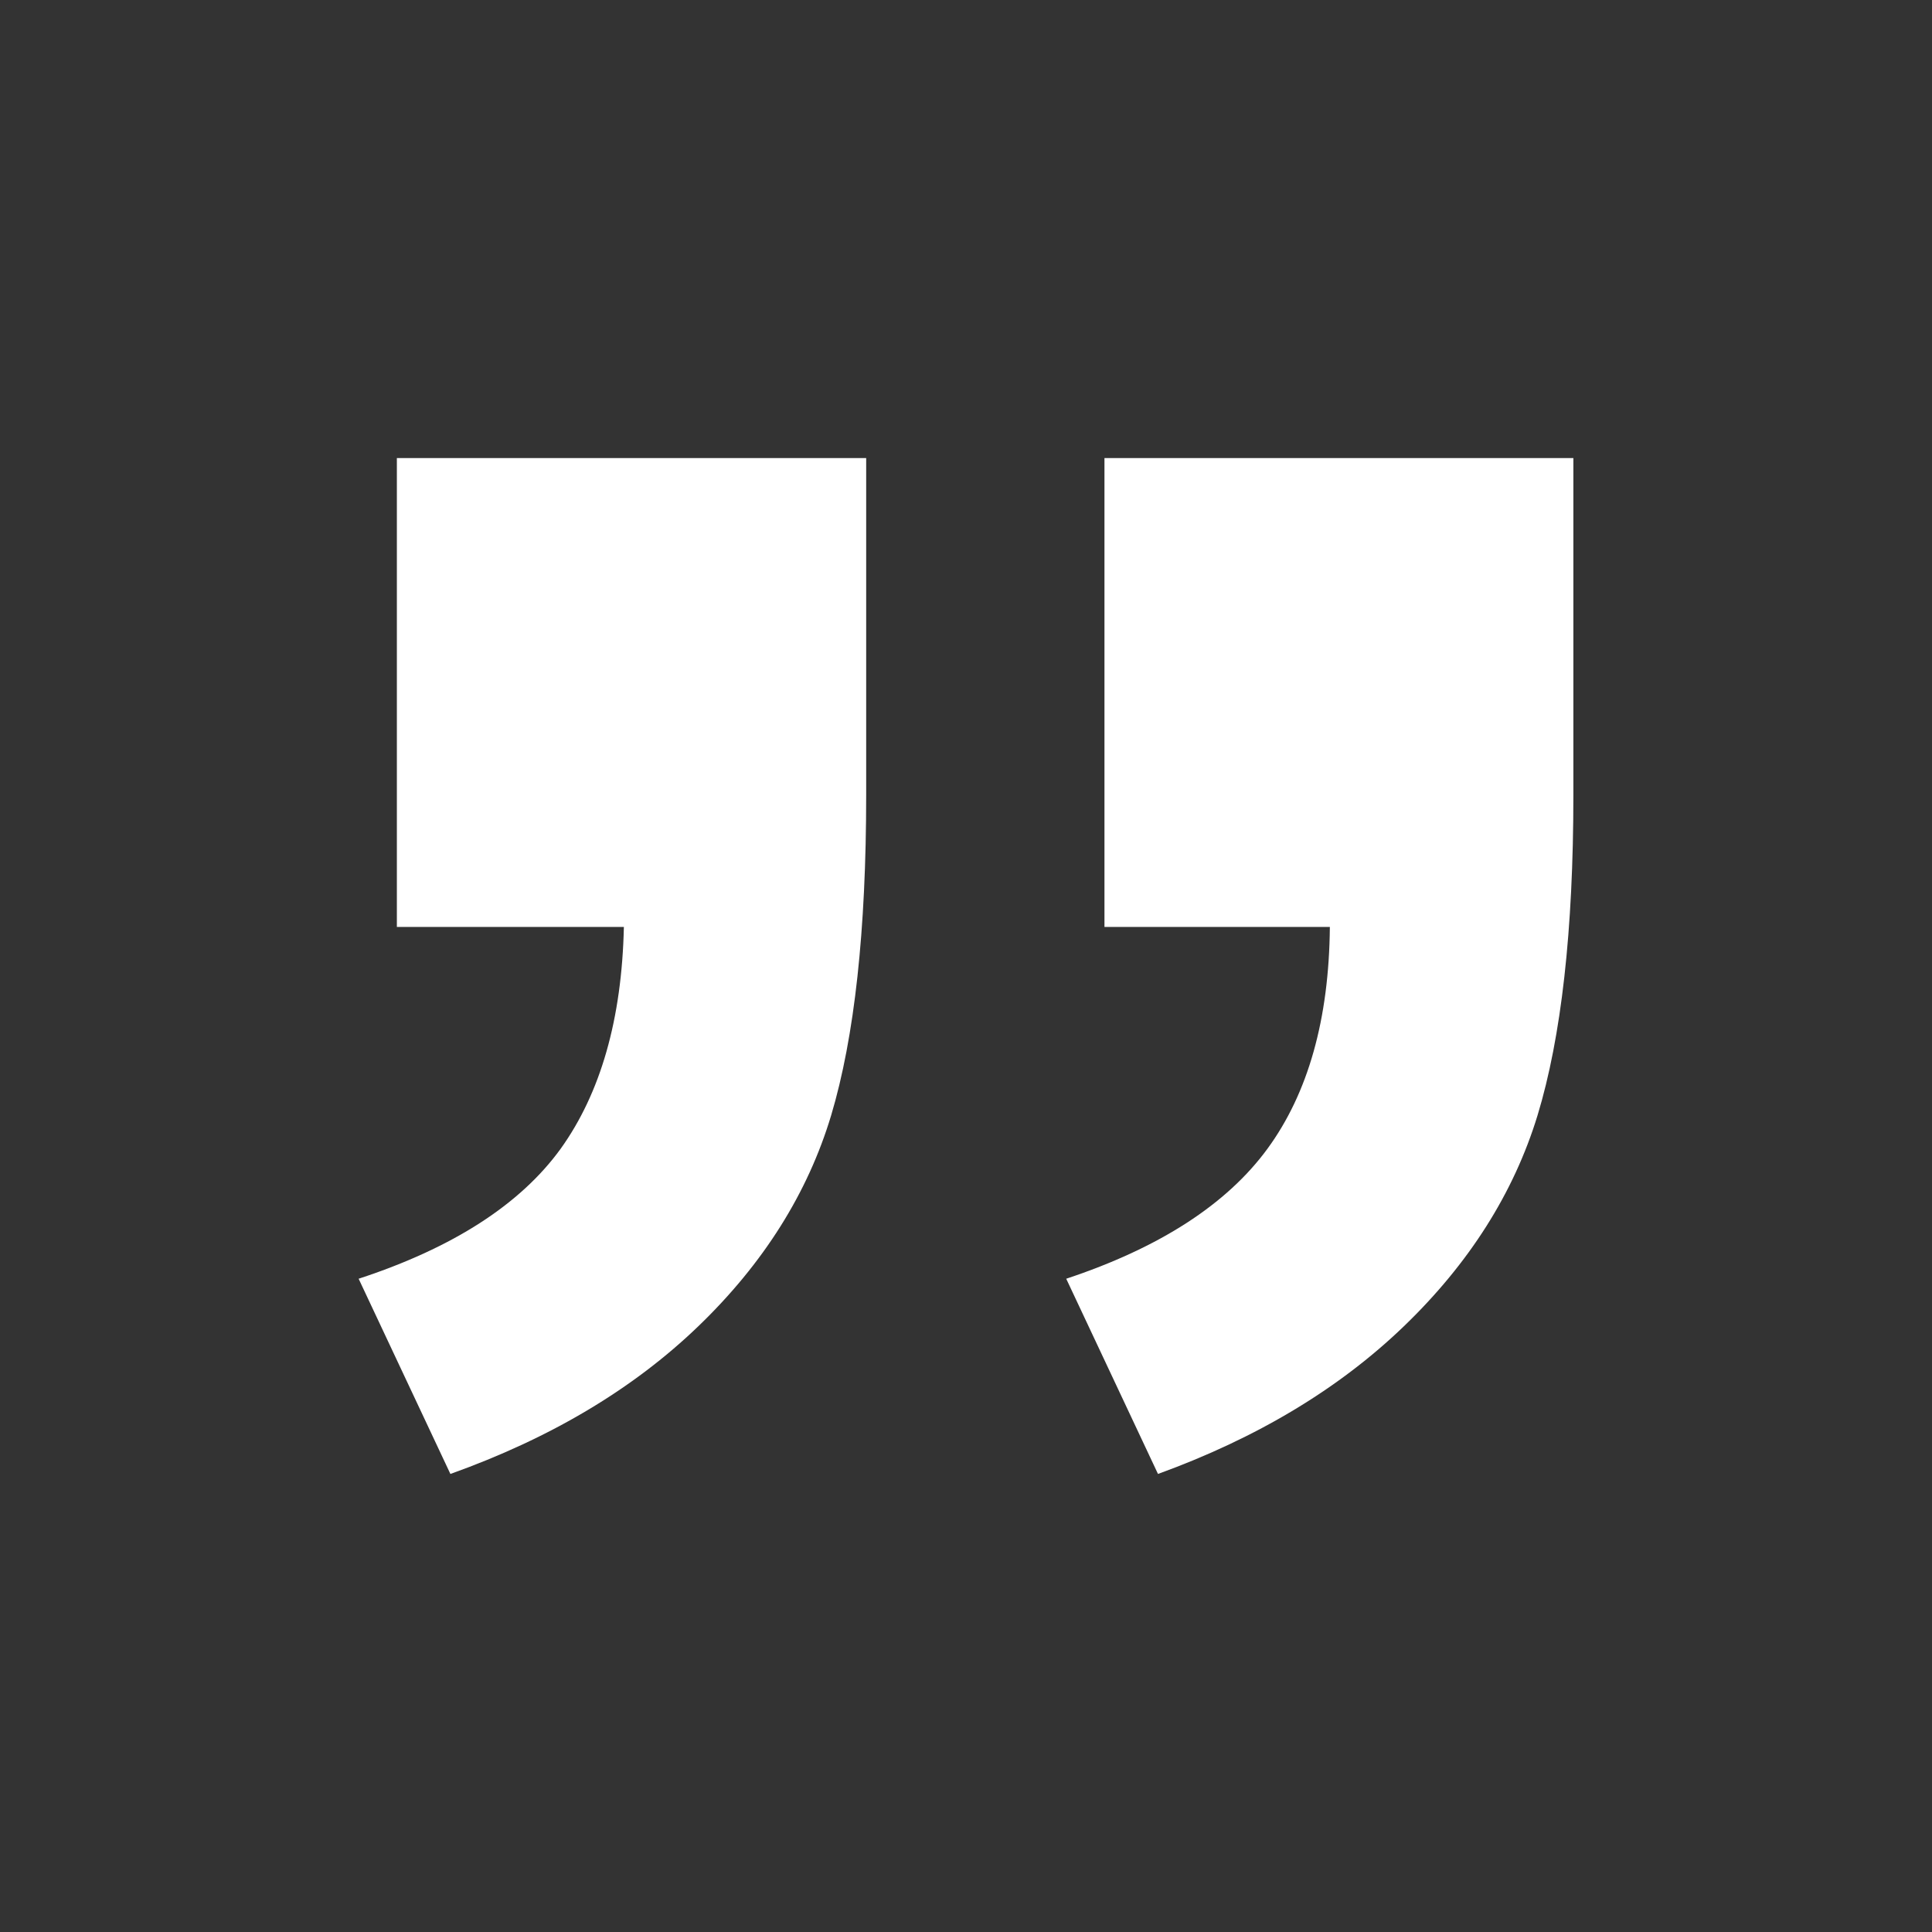
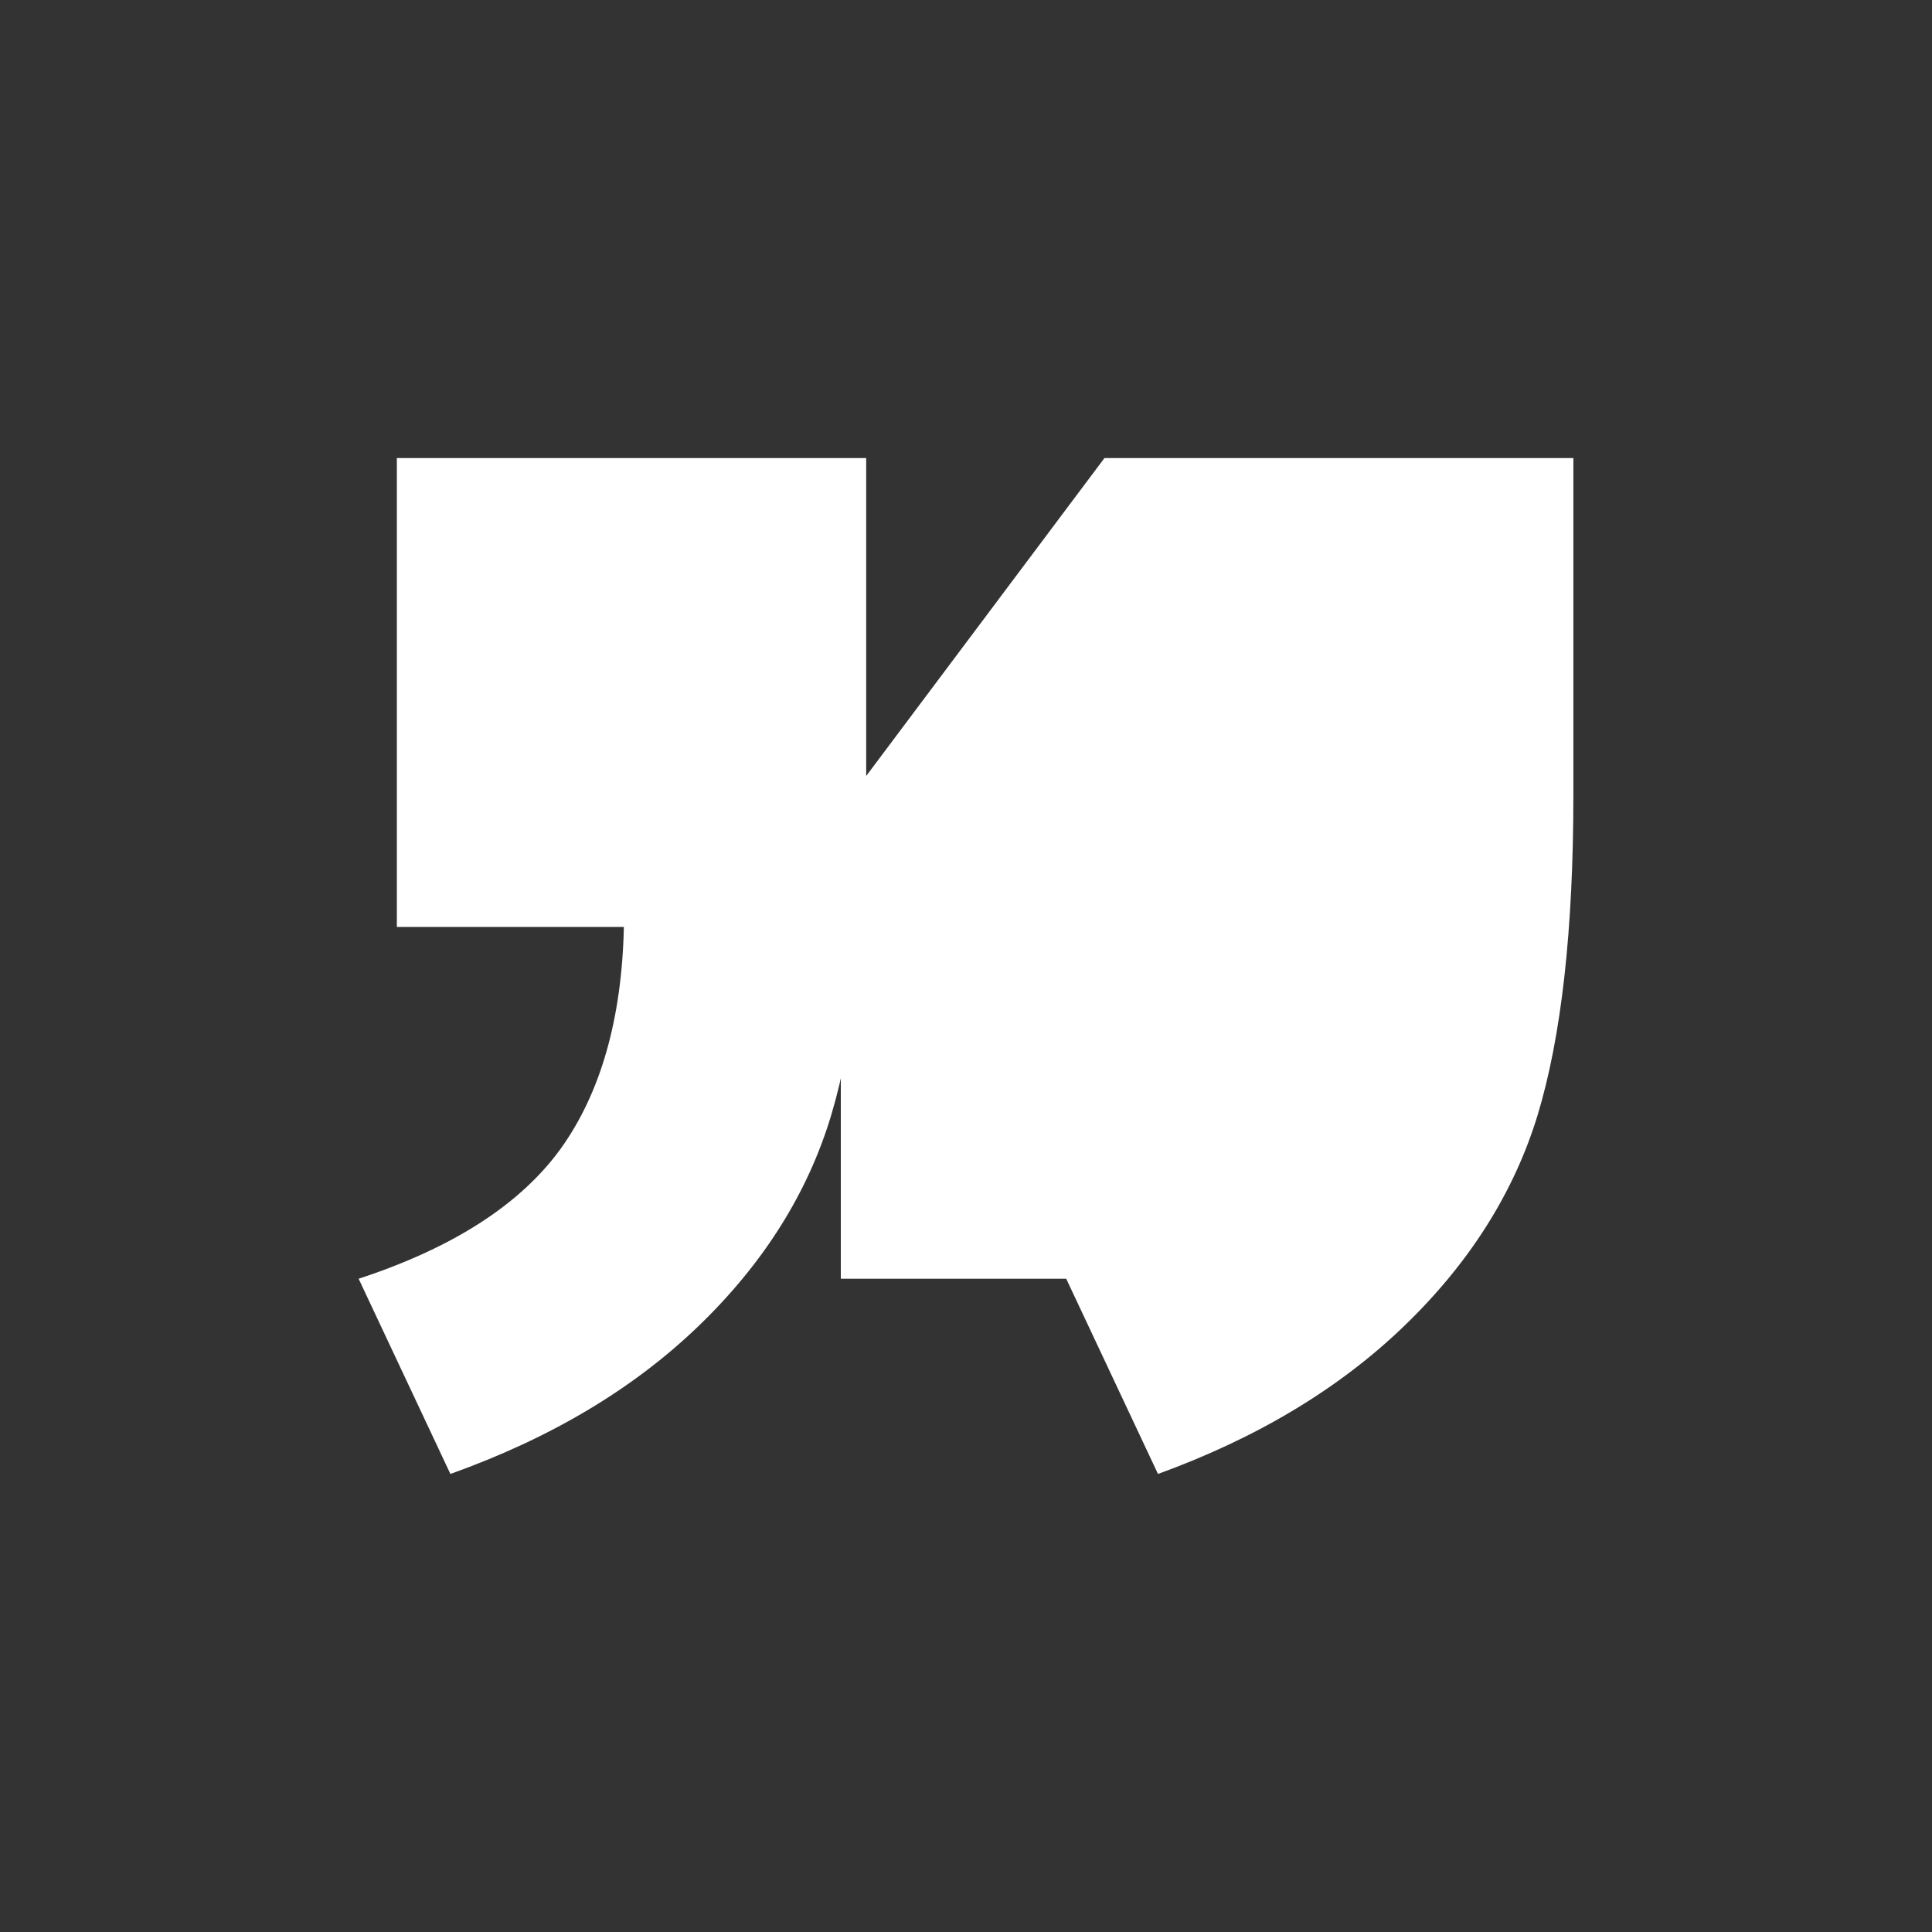
<svg xmlns="http://www.w3.org/2000/svg" id="a" viewBox="0 0 48 48">
  <rect x="0" y="0" width="48" height="48" fill="#333333" stroke="none" />
-   <path d="m9.87,11.38h11.65v8.37c0,3.37-.29,6.02-.87,7.96-.58,1.93-1.68,3.68-3.3,5.24-1.62,1.56-3.67,2.78-6.16,3.67l-2.28-4.85c2.35-.77,4.02-1.85,5.02-3.23.99-1.38,1.52-3.22,1.57-5.51h-5.64v-11.65Zm17.57,0h11.65v8.37c0,3.37-.3,6.02-.89,7.96-.59,1.93-1.7,3.68-3.32,5.24-1.62,1.56-3.66,2.78-6.11,3.67l-2.28-4.85c2.32-.77,3.99-1.85,5-3.23,1.01-1.38,1.53-3.22,1.55-5.51h-5.6v-11.65Z" style="fill:#fff;" />
+   <path d="m9.87,11.38h11.65v8.37c0,3.37-.29,6.02-.87,7.96-.58,1.93-1.68,3.68-3.3,5.24-1.62,1.56-3.67,2.78-6.16,3.67l-2.28-4.85c2.35-.77,4.02-1.85,5.02-3.23.99-1.38,1.52-3.22,1.57-5.51h-5.64v-11.65Zm17.57,0h11.65v8.37c0,3.37-.3,6.02-.89,7.96-.59,1.93-1.7,3.68-3.32,5.24-1.62,1.56-3.66,2.78-6.11,3.67l-2.28-4.85h-5.6v-11.65Z" style="fill:#fff;" />
</svg>